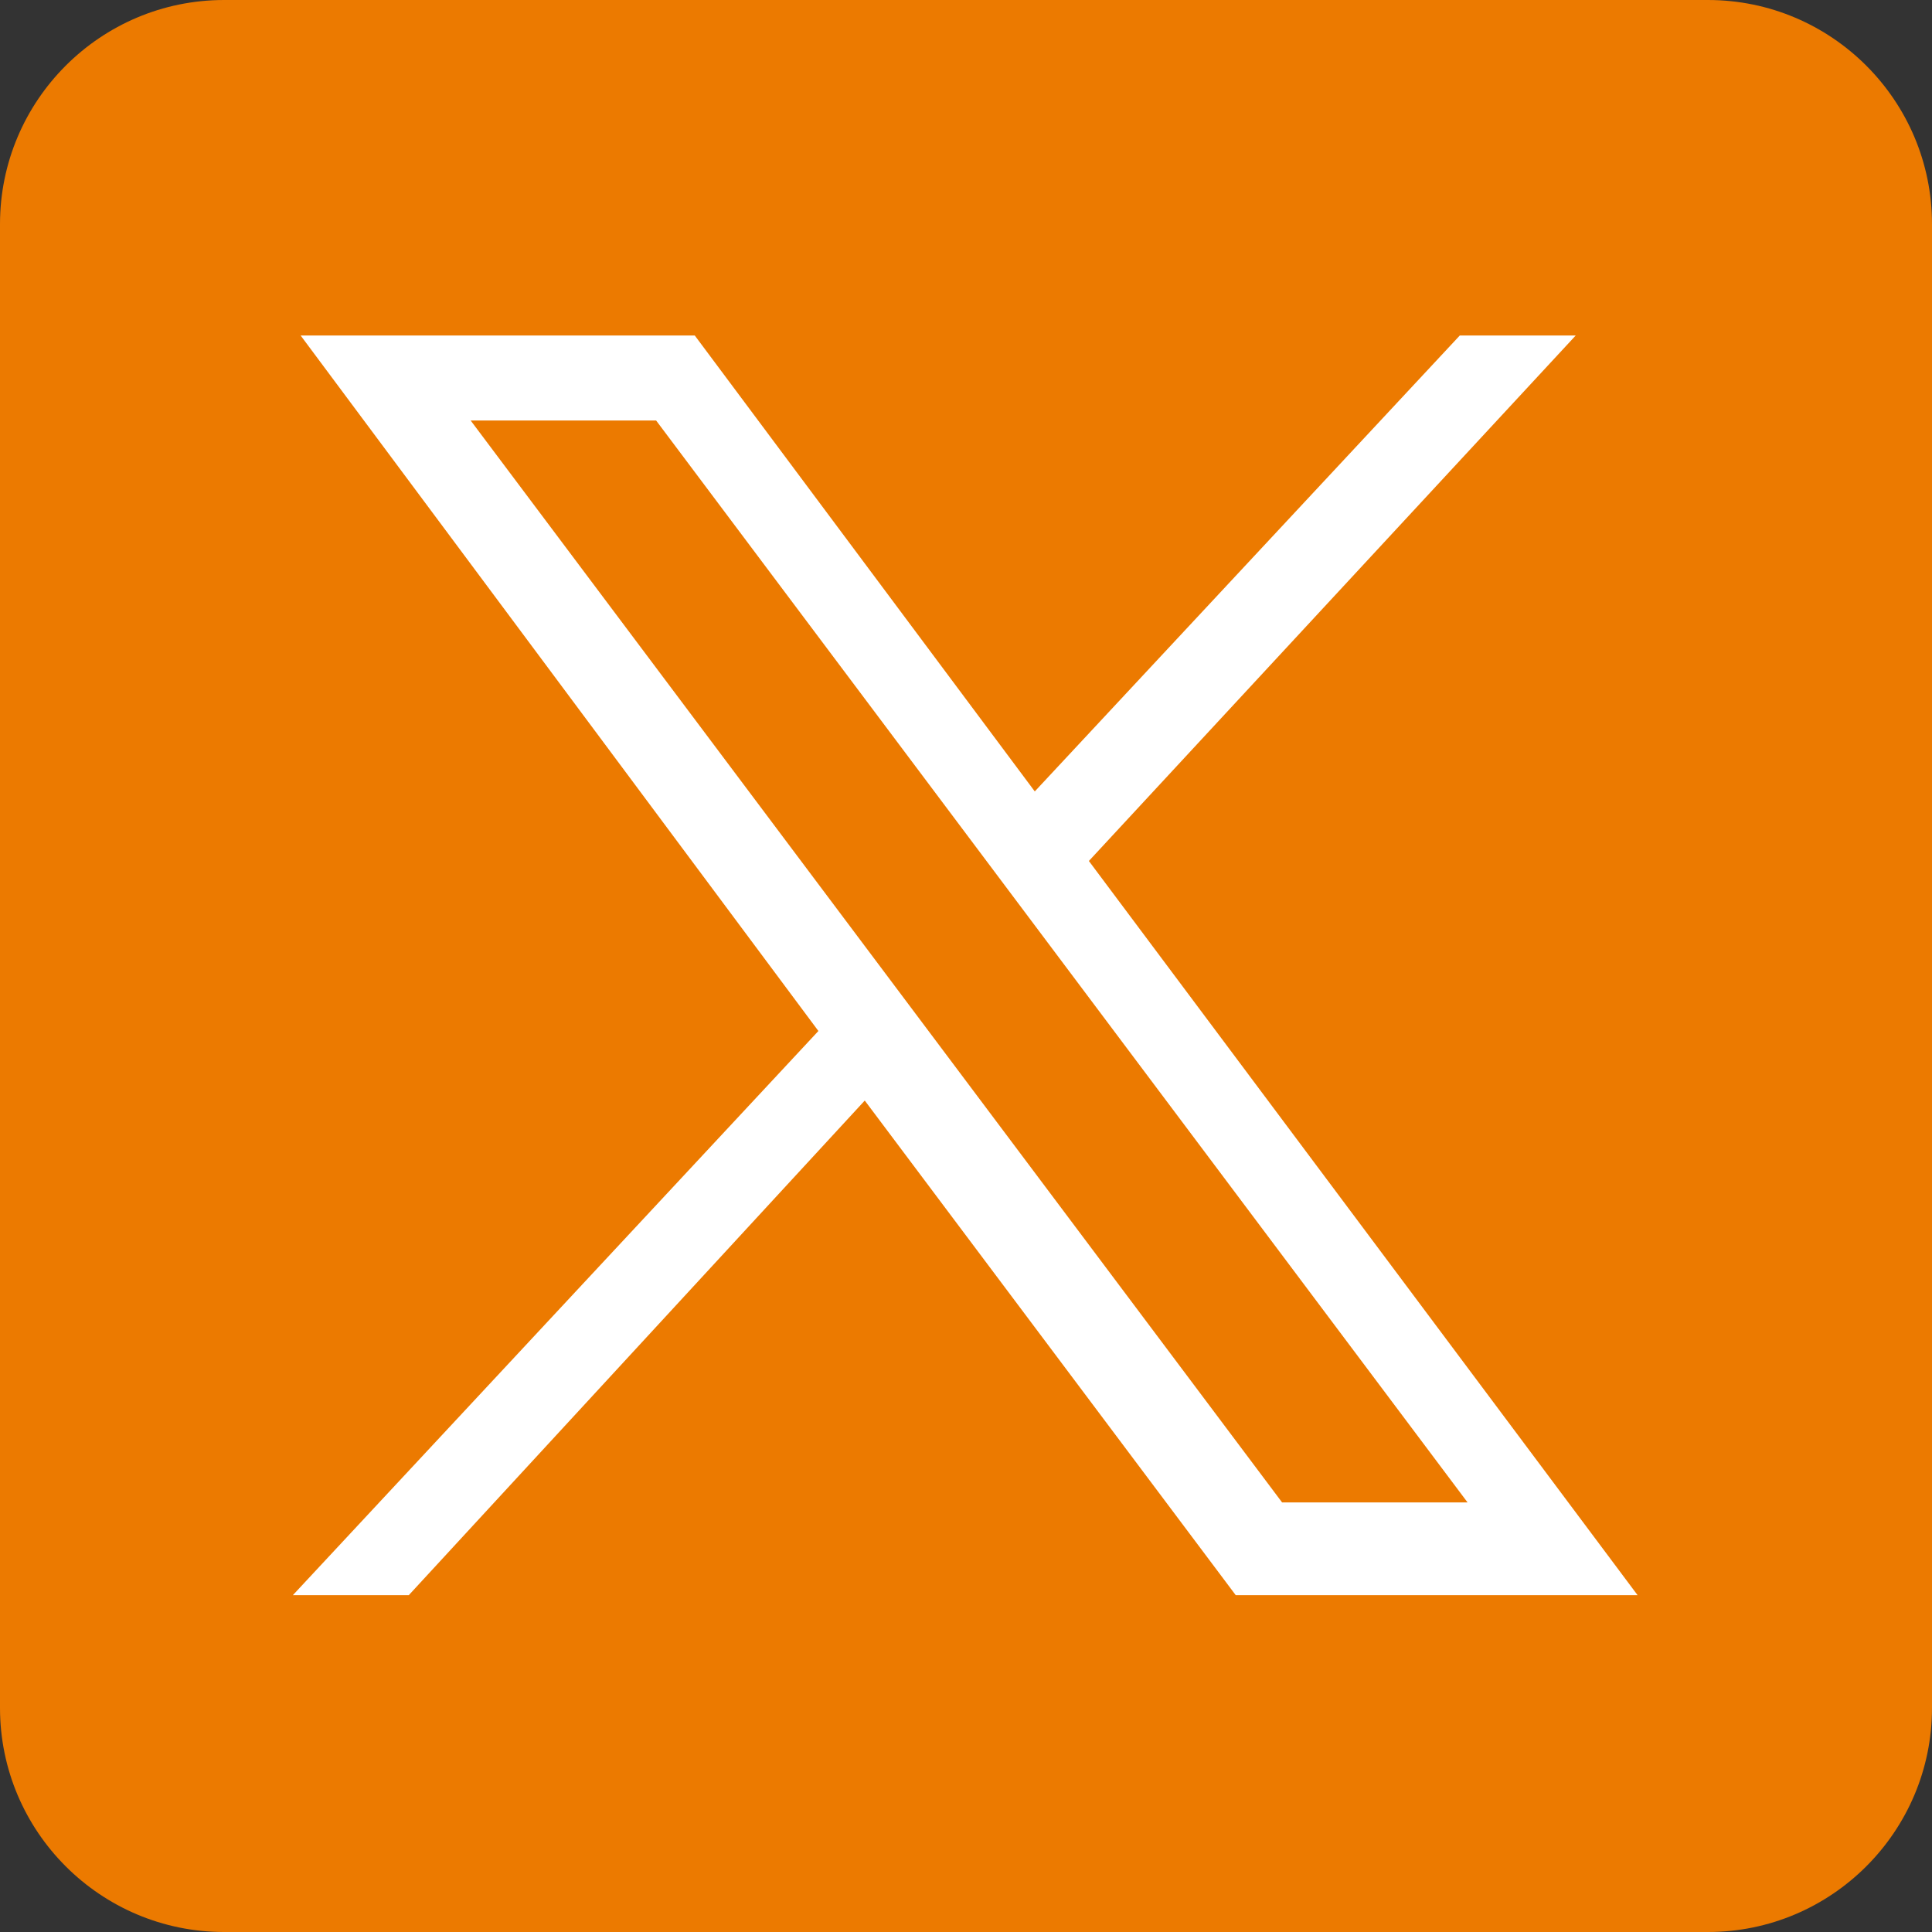
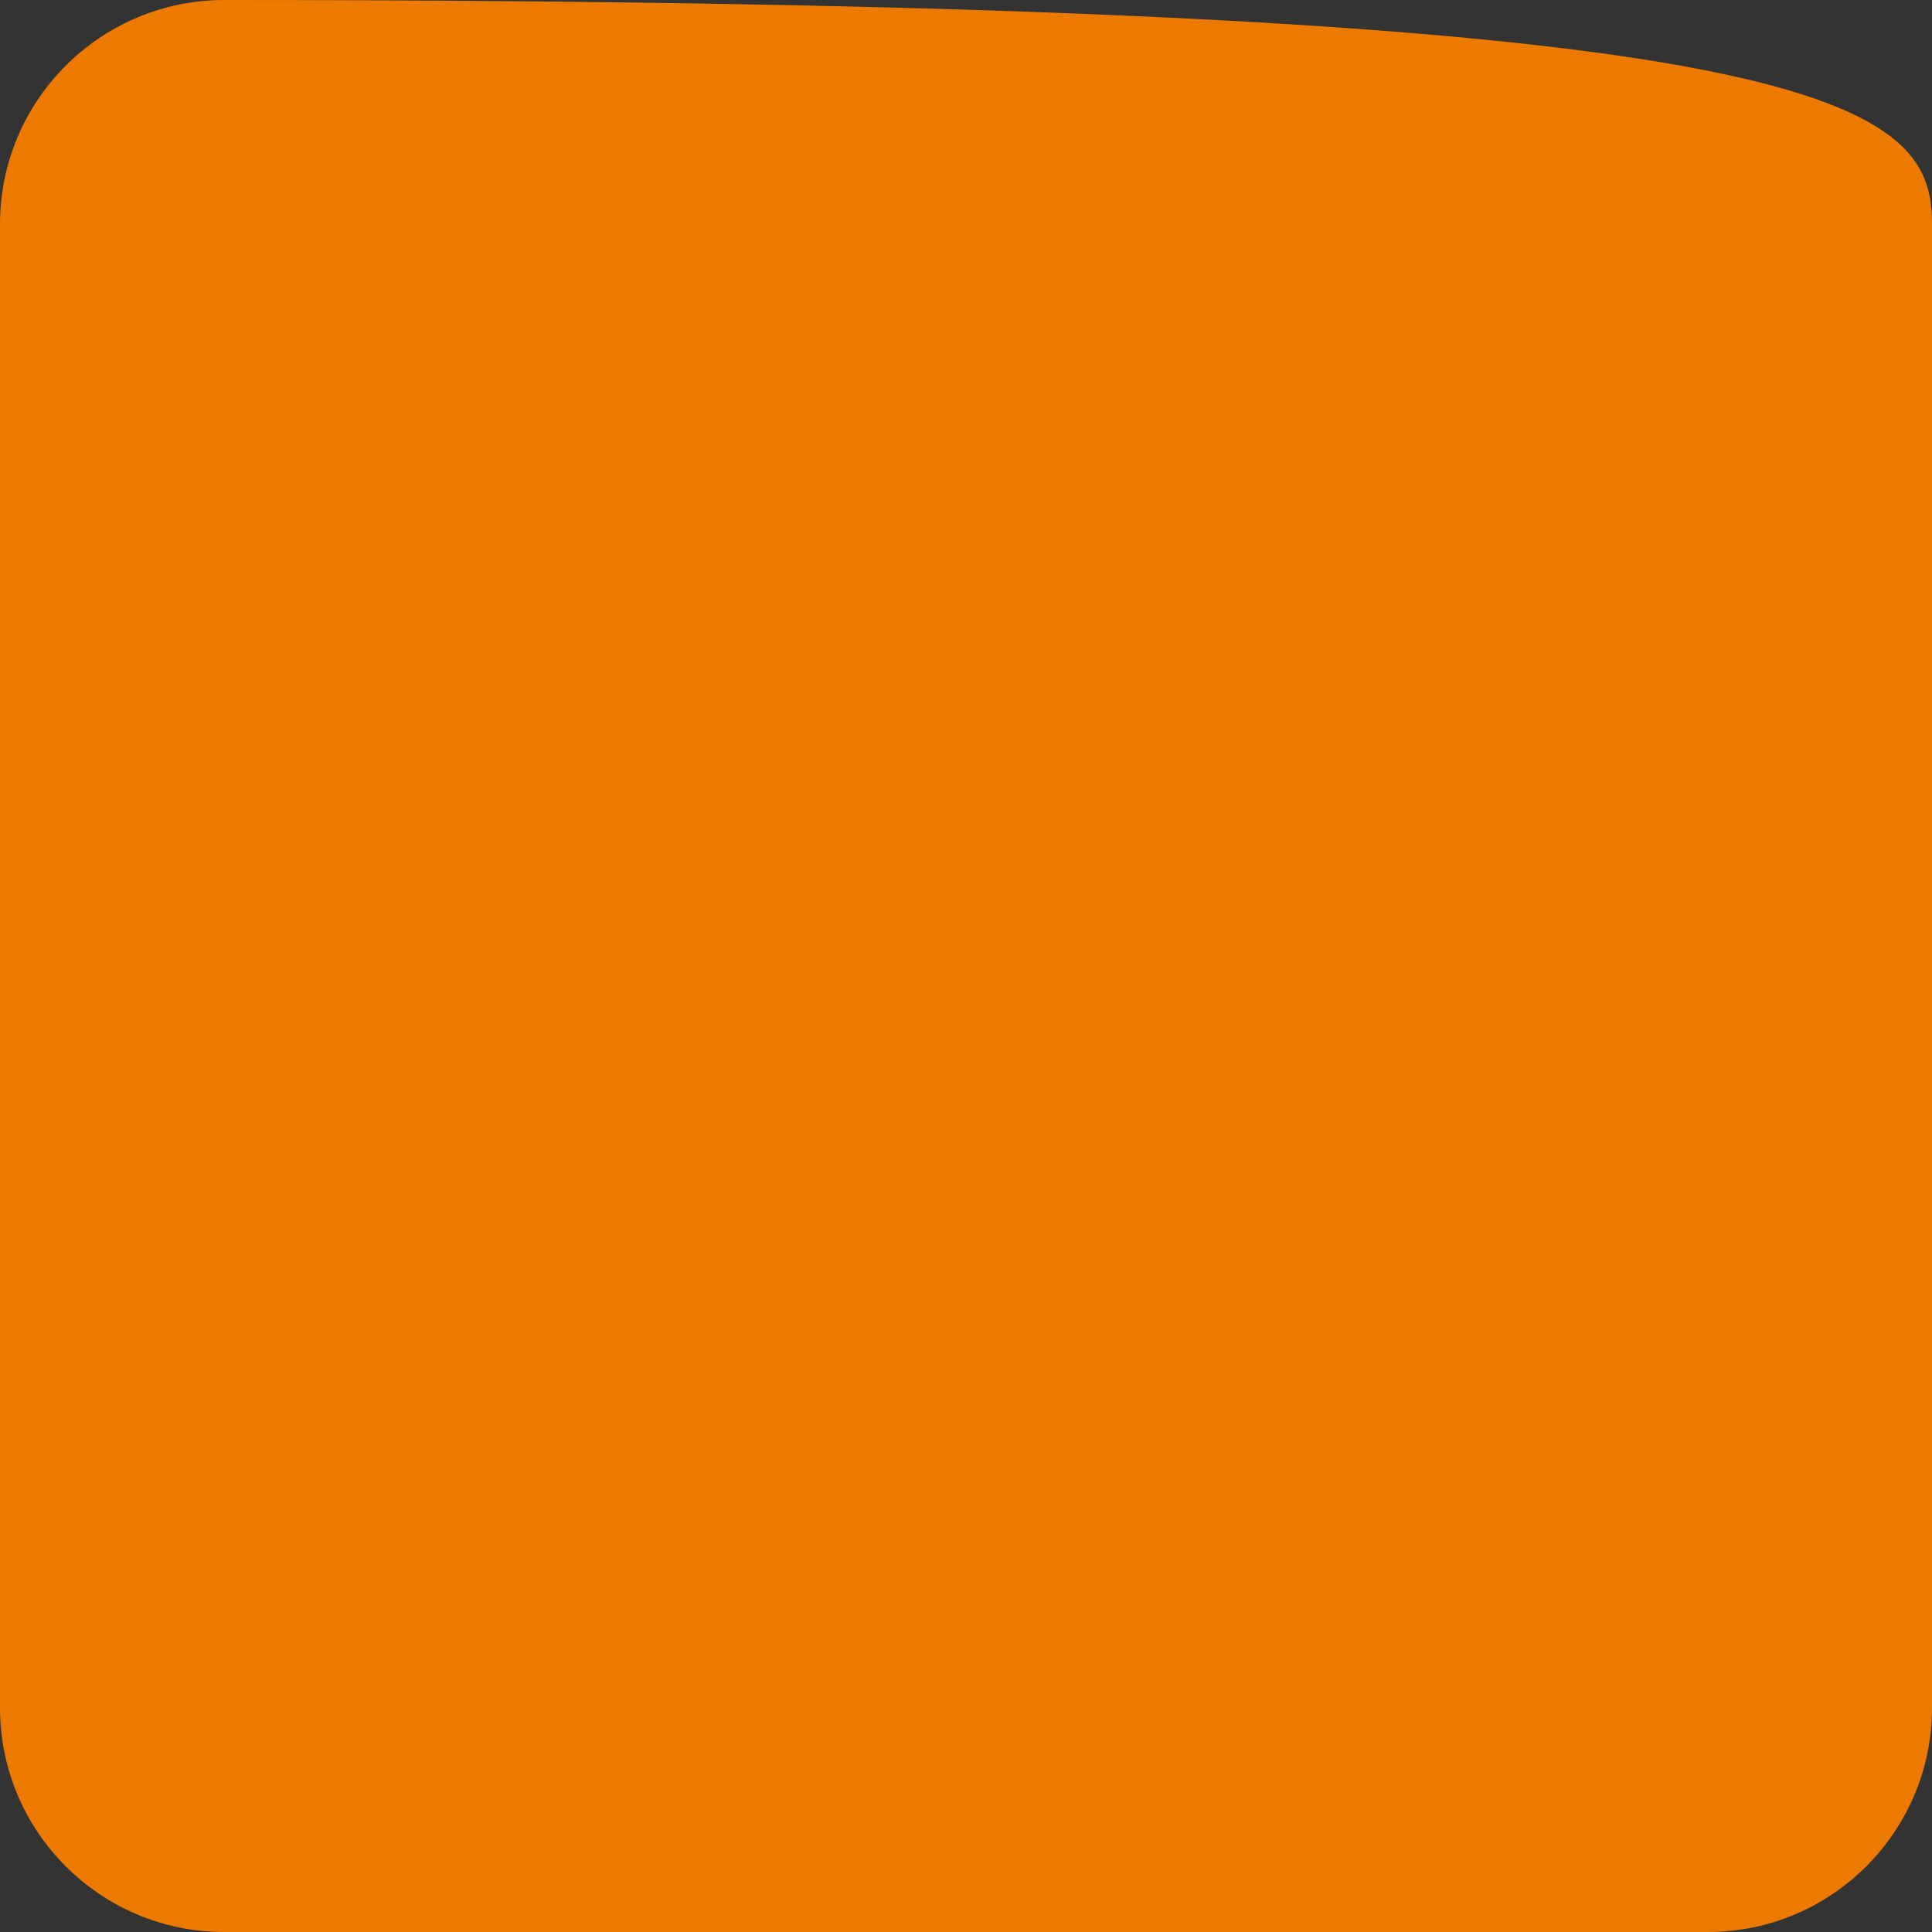
<svg xmlns="http://www.w3.org/2000/svg" version="1.1" id="svg5" x="0px" y="0px" viewBox="0 0 25 25" style="enable-background:new 0 0 25 25;" xml:space="preserve">
  <rect x="0" y="0" width="25" height="25" fill="#333333" stroke="none" />
  <style type="text/css"> .st0{fill:#EC7A00;} .st1{fill:#FFFFFF;} </style>
  <g>
-     <path class="st0" d="M22.1,25H2.9C1.3,25,0,23.7,0,22.1V2.9C0,1.3,1.3,0,2.9,0h19.2C23.7,0,25,1.3,25,2.9v19.2 C25,23.7,23.7,25,22.1,25z" />
+     <path class="st0" d="M22.1,25H2.9C1.3,25,0,23.7,0,22.1V2.9C0,1.3,1.3,0,2.9,0C23.7,0,25,1.3,25,2.9v19.2 C25,23.7,23.7,25,22.1,25z" />
    <g id="layer1" transform="translate(52.39,-25.059)">
-       <path id="path1009" class="st1" d="M-48.5,29.4l6.7,9l-6.8,7.3h1.5l5.9-6.4l4.8,6.4h5.2l-7.1-9.5l6.3-6.8h-1.5l-5.5,5.9l-4.4-5.9 H-48.5z M-46.3,30.5h2.4l10.5,14h-2.4L-46.3,30.5z" />
-     </g>
+       </g>
  </g>
</svg>